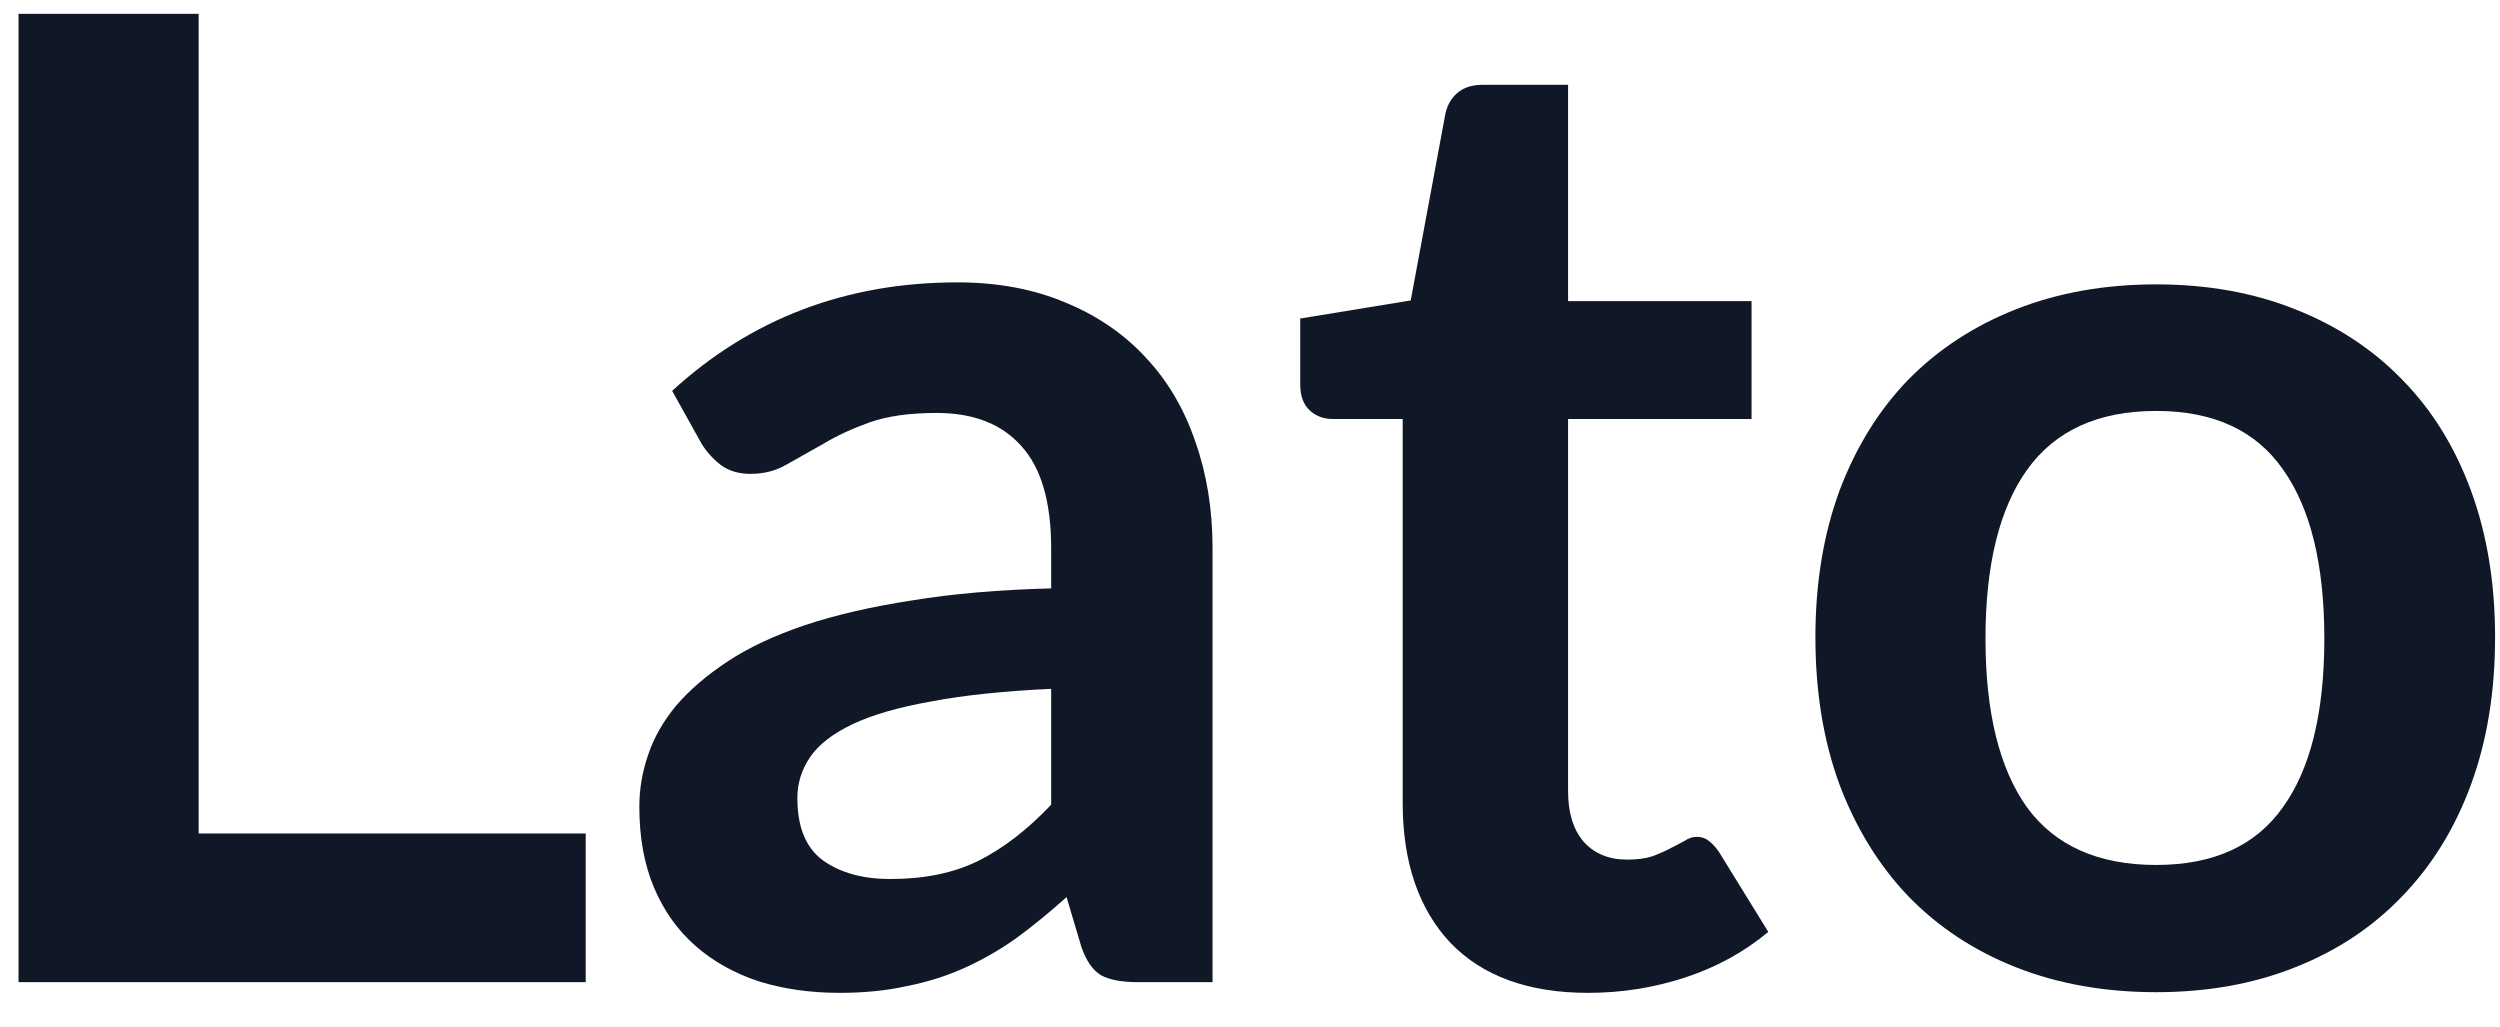
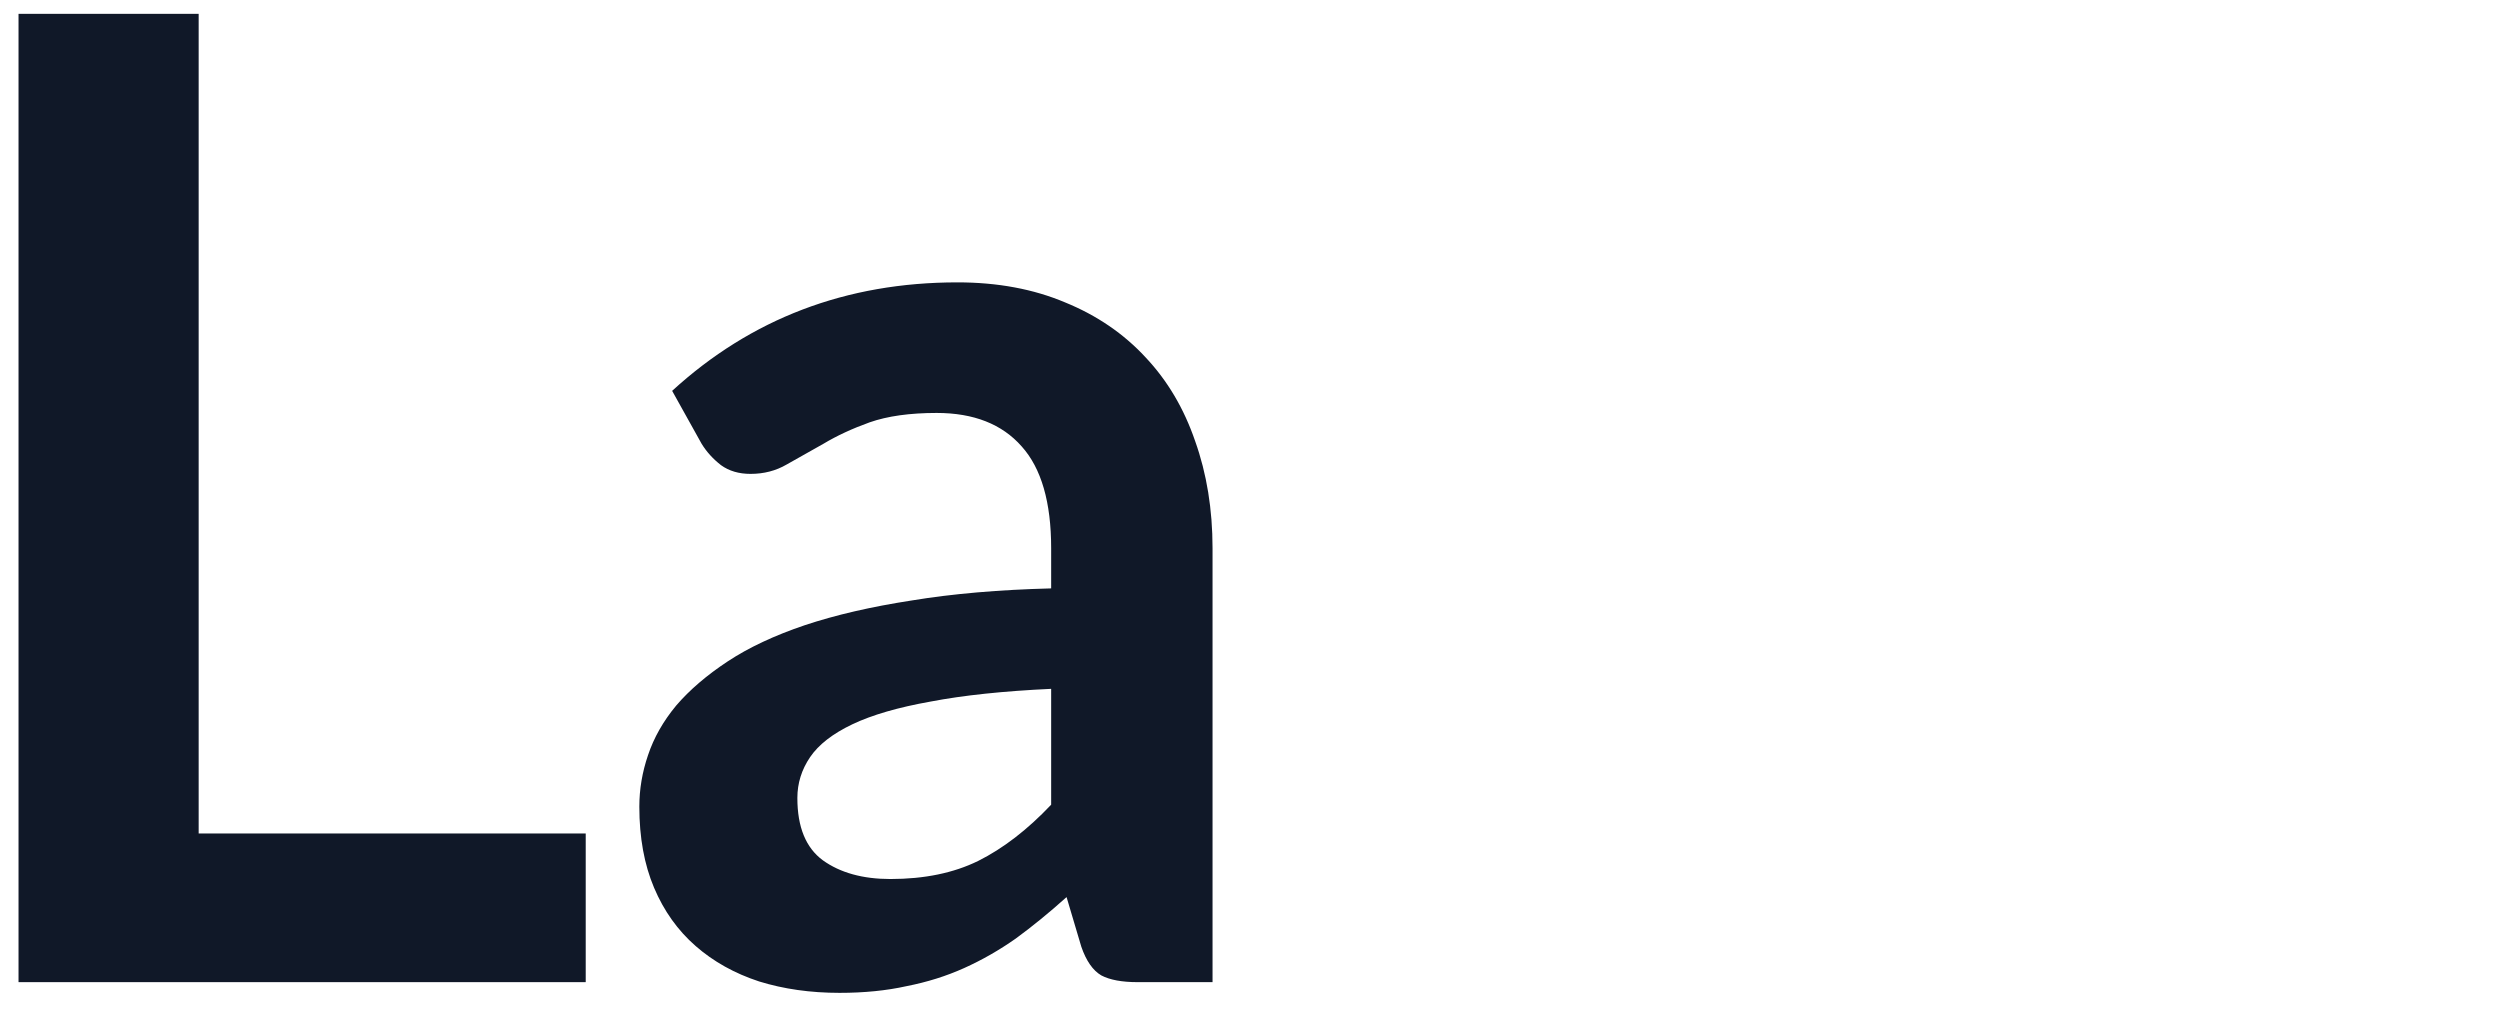
<svg xmlns="http://www.w3.org/2000/svg" width="56" height="23" viewBox="0 0 56 23" fill="none">
  <path d="M13.12 18.67V22H0.415V0.31H4.45V18.67H13.12Z" fill="#101828" />
  <path d="M23.546 15.43C22.476 15.48 21.576 15.575 20.846 15.715C20.116 15.845 19.531 16.015 19.091 16.225C18.651 16.435 18.336 16.68 18.146 16.96C17.956 17.24 17.861 17.545 17.861 17.875C17.861 18.525 18.051 18.99 18.431 19.27C18.821 19.55 19.326 19.69 19.946 19.69C20.706 19.69 21.361 19.555 21.911 19.285C22.471 19.005 23.016 18.585 23.546 18.025V15.43ZM15.056 8.755C16.826 7.135 18.956 6.325 21.446 6.325C22.346 6.325 23.151 6.475 23.861 6.775C24.571 7.065 25.171 7.475 25.661 8.005C26.151 8.525 26.521 9.15 26.771 9.88C27.031 10.61 27.161 11.41 27.161 12.28V22H25.481C25.131 22 24.861 21.95 24.671 21.85C24.481 21.74 24.331 21.525 24.221 21.205L23.891 20.095C23.501 20.445 23.121 20.755 22.751 21.025C22.381 21.285 21.996 21.505 21.596 21.685C21.196 21.865 20.766 22 20.306 22.09C19.856 22.19 19.356 22.24 18.806 22.24C18.156 22.24 17.556 22.155 17.006 21.985C16.456 21.805 15.981 21.54 15.581 21.19C15.181 20.84 14.871 20.405 14.651 19.885C14.431 19.365 14.321 18.76 14.321 18.07C14.321 17.68 14.386 17.295 14.516 16.915C14.646 16.525 14.856 16.155 15.146 15.805C15.446 15.455 15.831 15.125 16.301 14.815C16.771 14.505 17.346 14.235 18.026 14.005C18.716 13.775 19.516 13.59 20.426 13.45C21.336 13.3 22.376 13.21 23.546 13.18V12.28C23.546 11.25 23.326 10.49 22.886 10C22.446 9.5 21.811 9.25 20.981 9.25C20.381 9.25 19.881 9.32 19.481 9.46C19.091 9.6 18.746 9.76 18.446 9.94C18.146 10.11 17.871 10.265 17.621 10.405C17.381 10.545 17.111 10.615 16.811 10.615C16.551 10.615 16.331 10.55 16.151 10.42C15.971 10.28 15.826 10.12 15.716 9.94L15.056 8.755Z" fill="#101828" />
-   <path d="M35.575 22.24C34.235 22.24 33.205 21.865 32.485 21.115C31.775 20.355 31.42 19.31 31.42 17.98V9.385H29.845C29.645 9.385 29.475 9.32 29.335 9.19C29.195 9.06 29.125 8.865 29.125 8.605V7.135L31.6 6.73L32.38 2.53C32.43 2.33 32.525 2.175 32.665 2.065C32.805 1.955 32.985 1.9 33.205 1.9H35.125V6.745H39.235V9.385H35.125V17.725C35.125 18.205 35.24 18.58 35.47 18.85C35.71 19.12 36.035 19.255 36.445 19.255C36.675 19.255 36.865 19.23 37.015 19.18C37.175 19.12 37.31 19.06 37.42 19C37.54 18.94 37.645 18.885 37.735 18.835C37.825 18.775 37.915 18.745 38.005 18.745C38.115 18.745 38.205 18.775 38.275 18.835C38.345 18.885 38.42 18.965 38.5 19.075L39.61 20.875C39.07 21.325 38.45 21.665 37.75 21.895C37.05 22.125 36.325 22.24 35.575 22.24Z" fill="#101828" />
-   <path d="M48.3 6.37C49.44 6.37 50.475 6.555 51.405 6.925C52.345 7.295 53.145 7.82 53.805 8.5C54.475 9.18 54.99 10.01 55.35 10.99C55.71 11.97 55.89 13.065 55.89 14.275C55.89 15.495 55.71 16.595 55.35 17.575C54.99 18.555 54.475 19.39 53.805 20.08C53.145 20.77 52.345 21.3 51.405 21.67C50.475 22.04 49.44 22.225 48.3 22.225C47.15 22.225 46.105 22.04 45.165 21.67C44.225 21.3 43.42 20.77 42.75 20.08C42.09 19.39 41.575 18.555 41.205 17.575C40.845 16.595 40.665 15.495 40.665 14.275C40.665 13.065 40.845 11.97 41.205 10.99C41.575 10.01 42.09 9.18 42.75 8.5C43.42 7.82 44.225 7.295 45.165 6.925C46.105 6.555 47.15 6.37 48.3 6.37ZM48.3 19.375C49.58 19.375 50.525 18.945 51.135 18.085C51.755 17.225 52.065 15.965 52.065 14.305C52.065 12.645 51.755 11.38 51.135 10.51C50.525 9.64 49.58 9.205 48.3 9.205C47 9.205 46.035 9.645 45.405 10.525C44.785 11.395 44.475 12.655 44.475 14.305C44.475 15.955 44.785 17.215 45.405 18.085C46.035 18.945 47 19.375 48.3 19.375Z" fill="#101828" />
</svg>